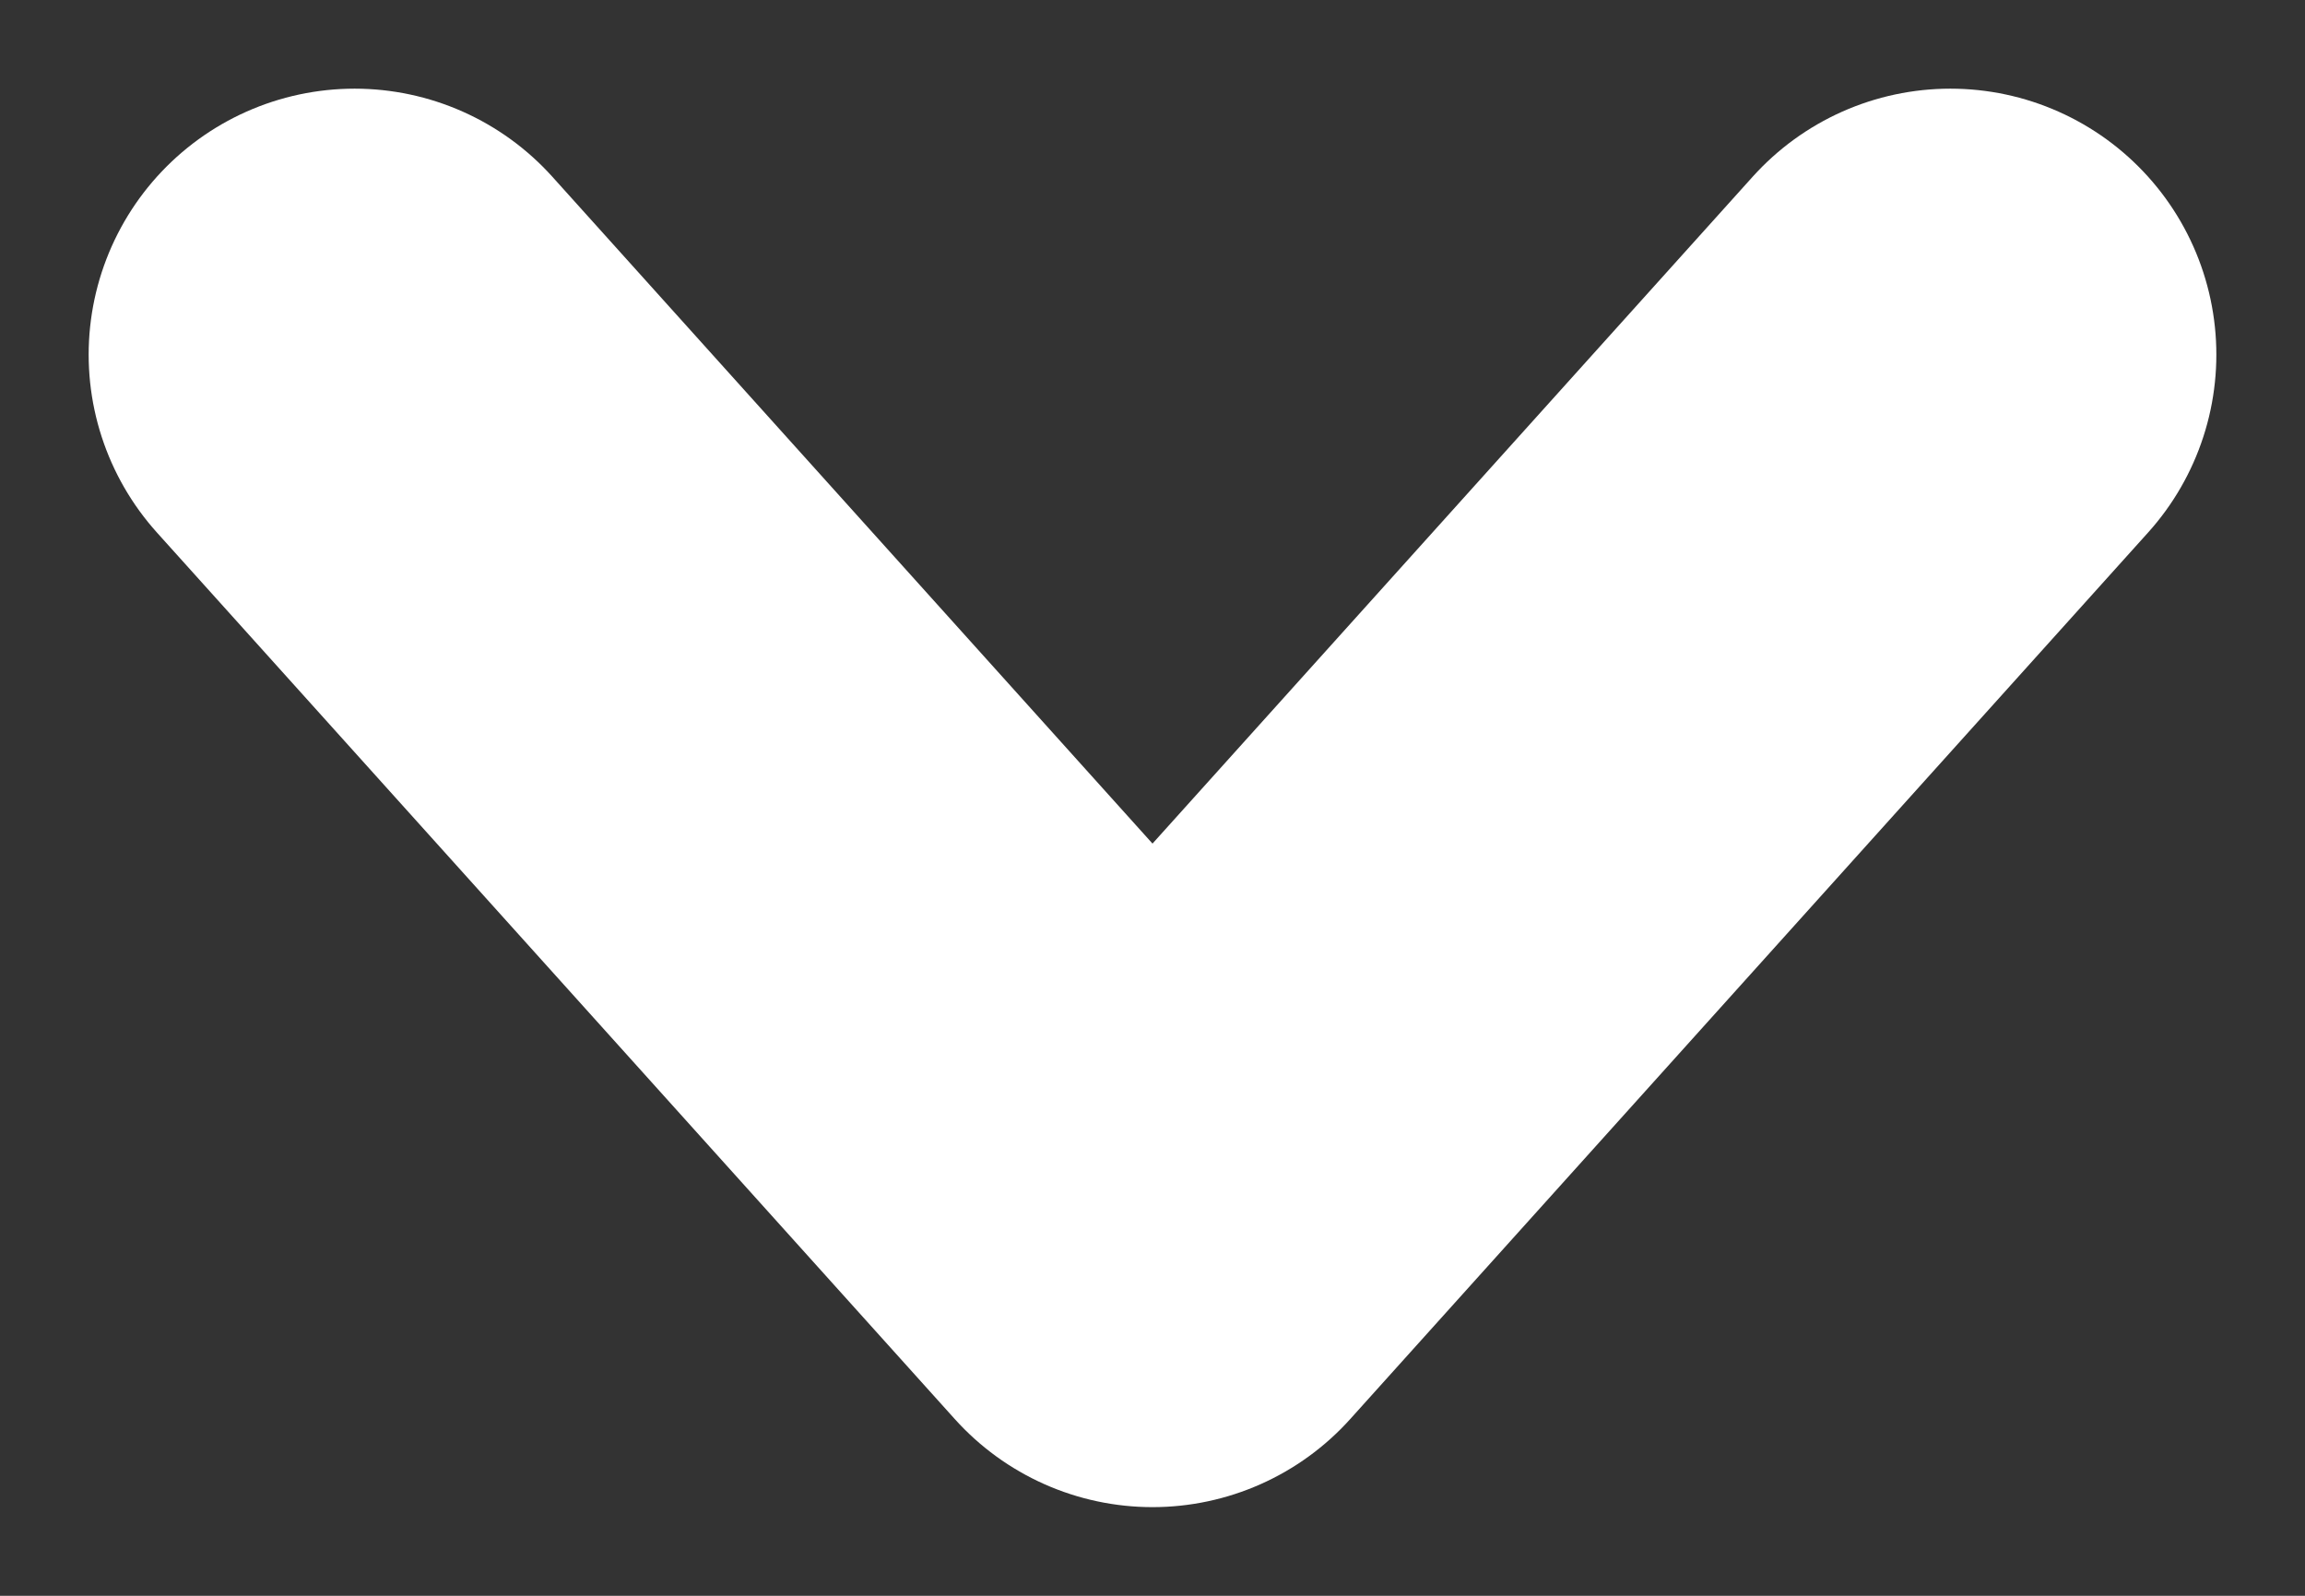
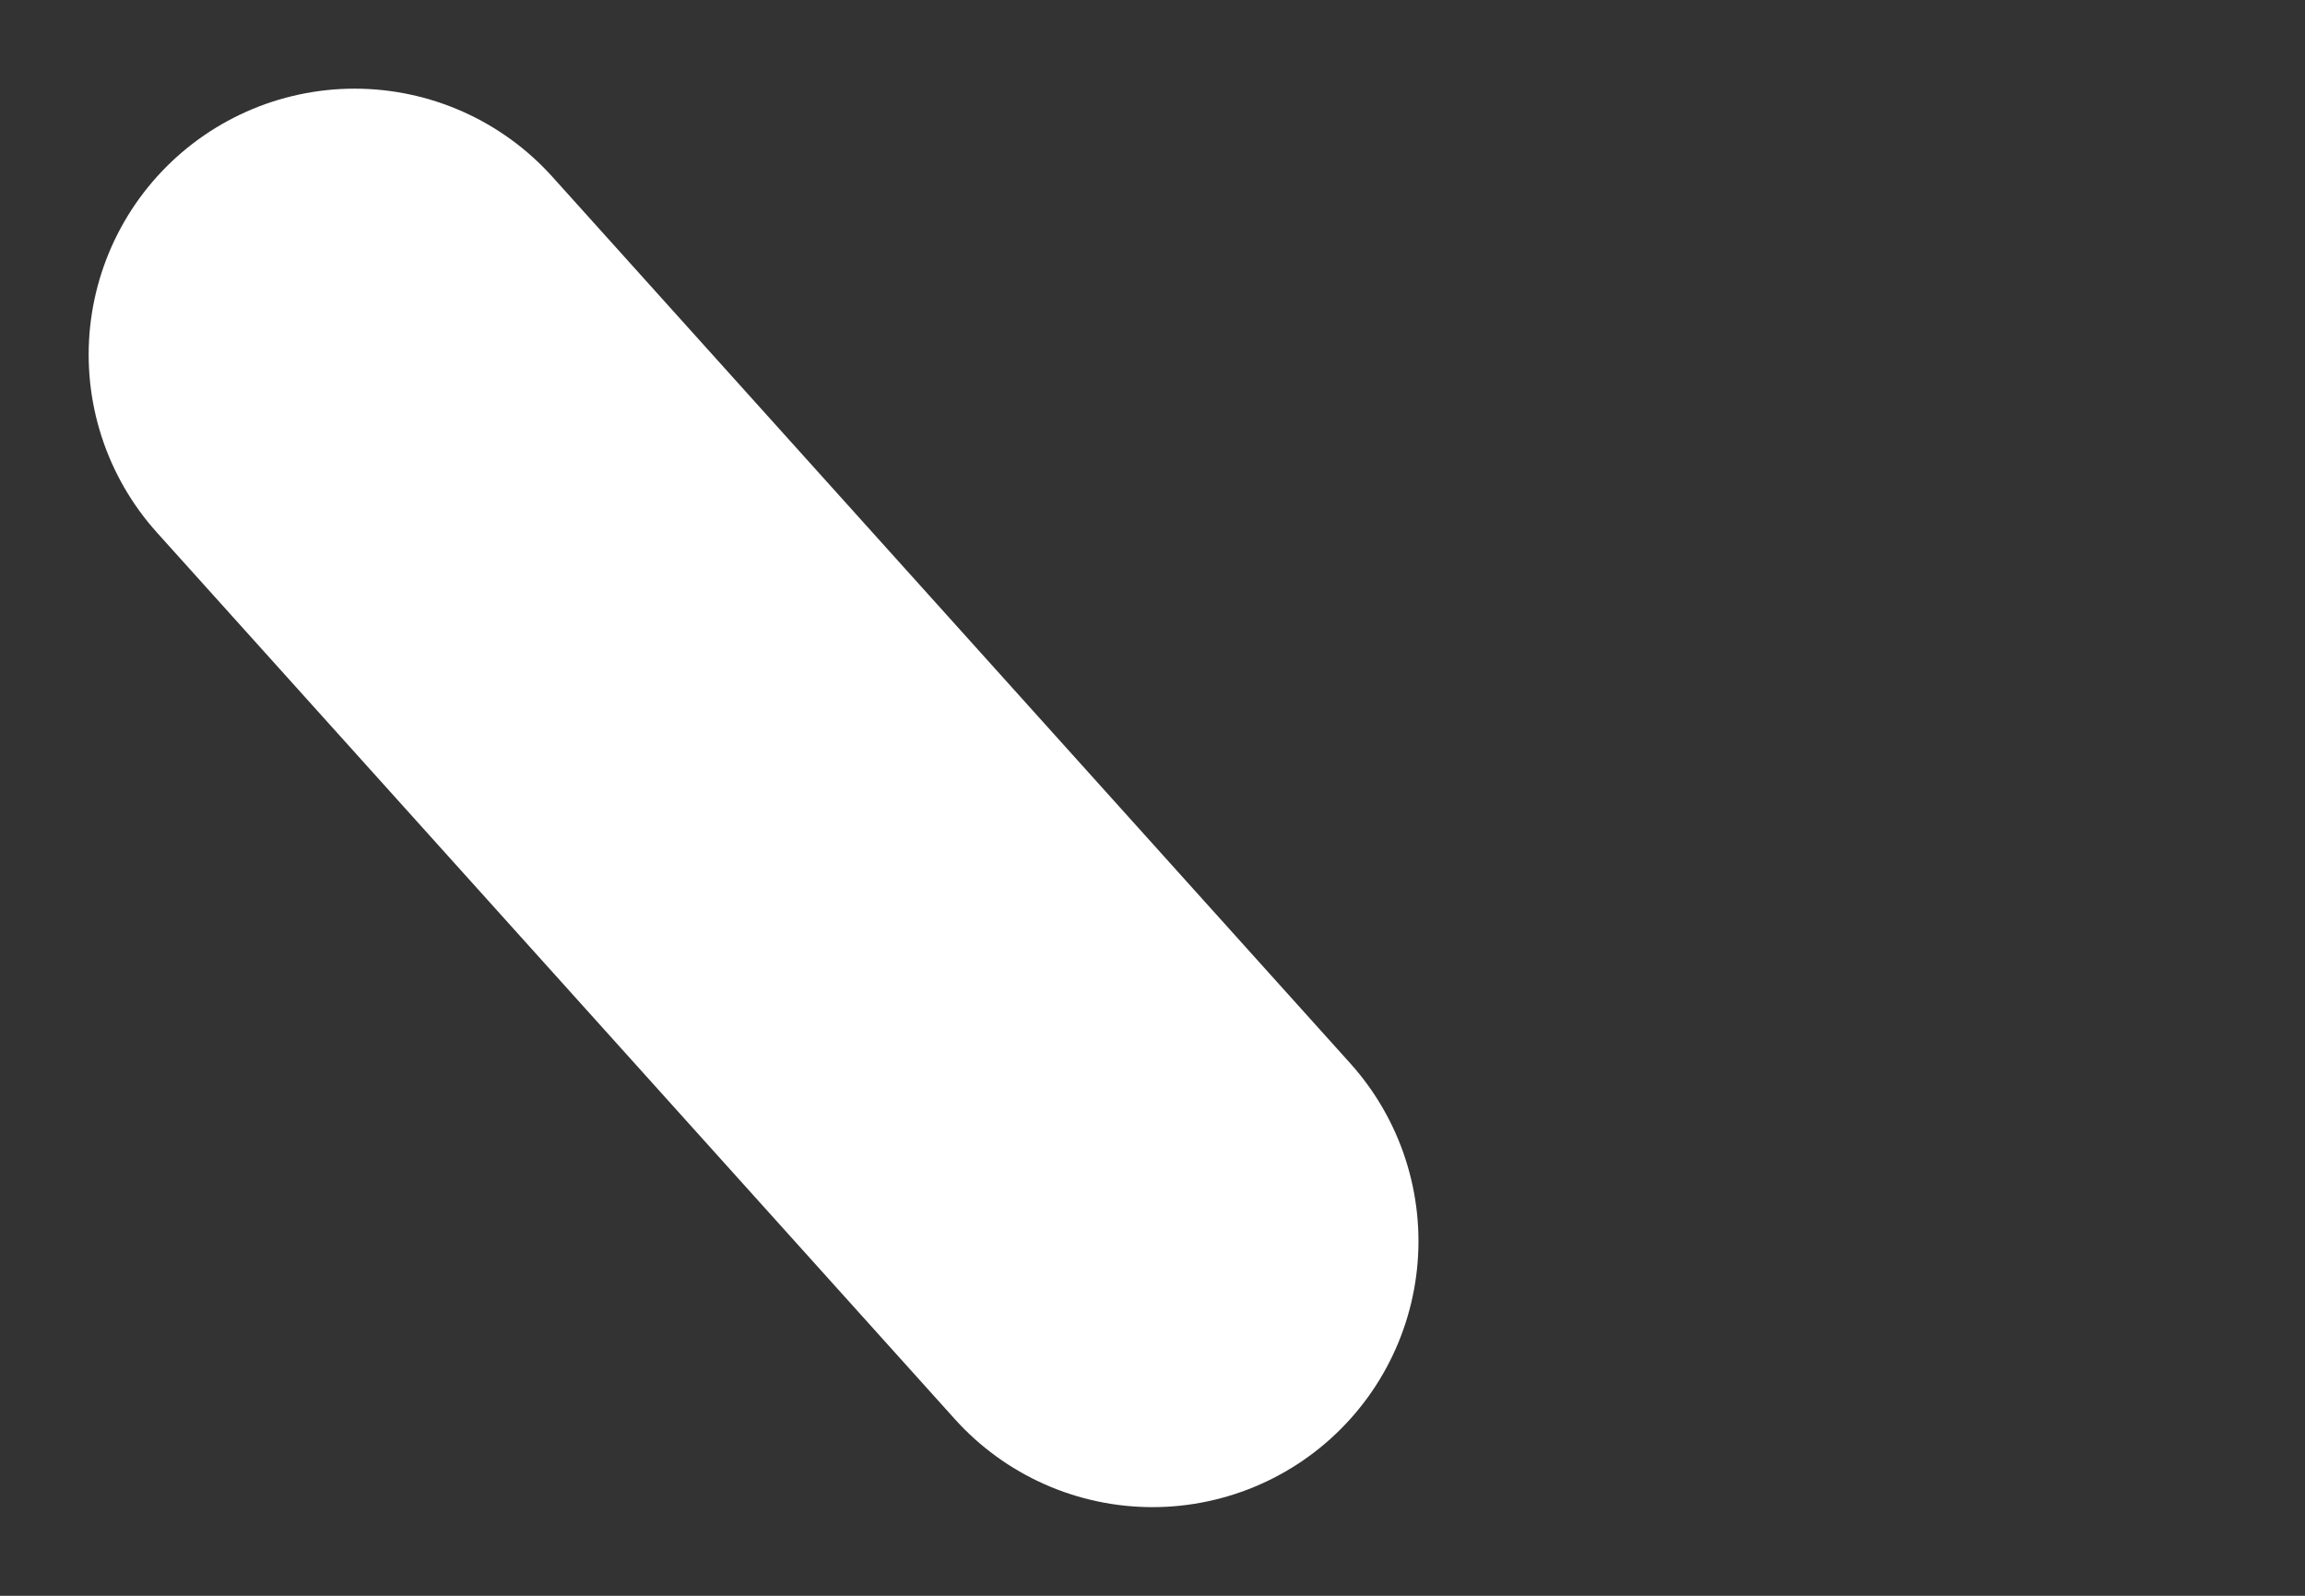
<svg xmlns="http://www.w3.org/2000/svg" width="13" height="9" viewBox="0 0 13 9" fill="none">
  <rect x="0" y="0" width="13" height="9" fill="#333333" stroke="none" />
-   <path d="M2 2L6.5 7L11 2" stroke="white" stroke-width="3" stroke-linecap="round" stroke-linejoin="round" />
+   <path d="M2 2L6.5 7" stroke="white" stroke-width="3" stroke-linecap="round" stroke-linejoin="round" />
</svg>